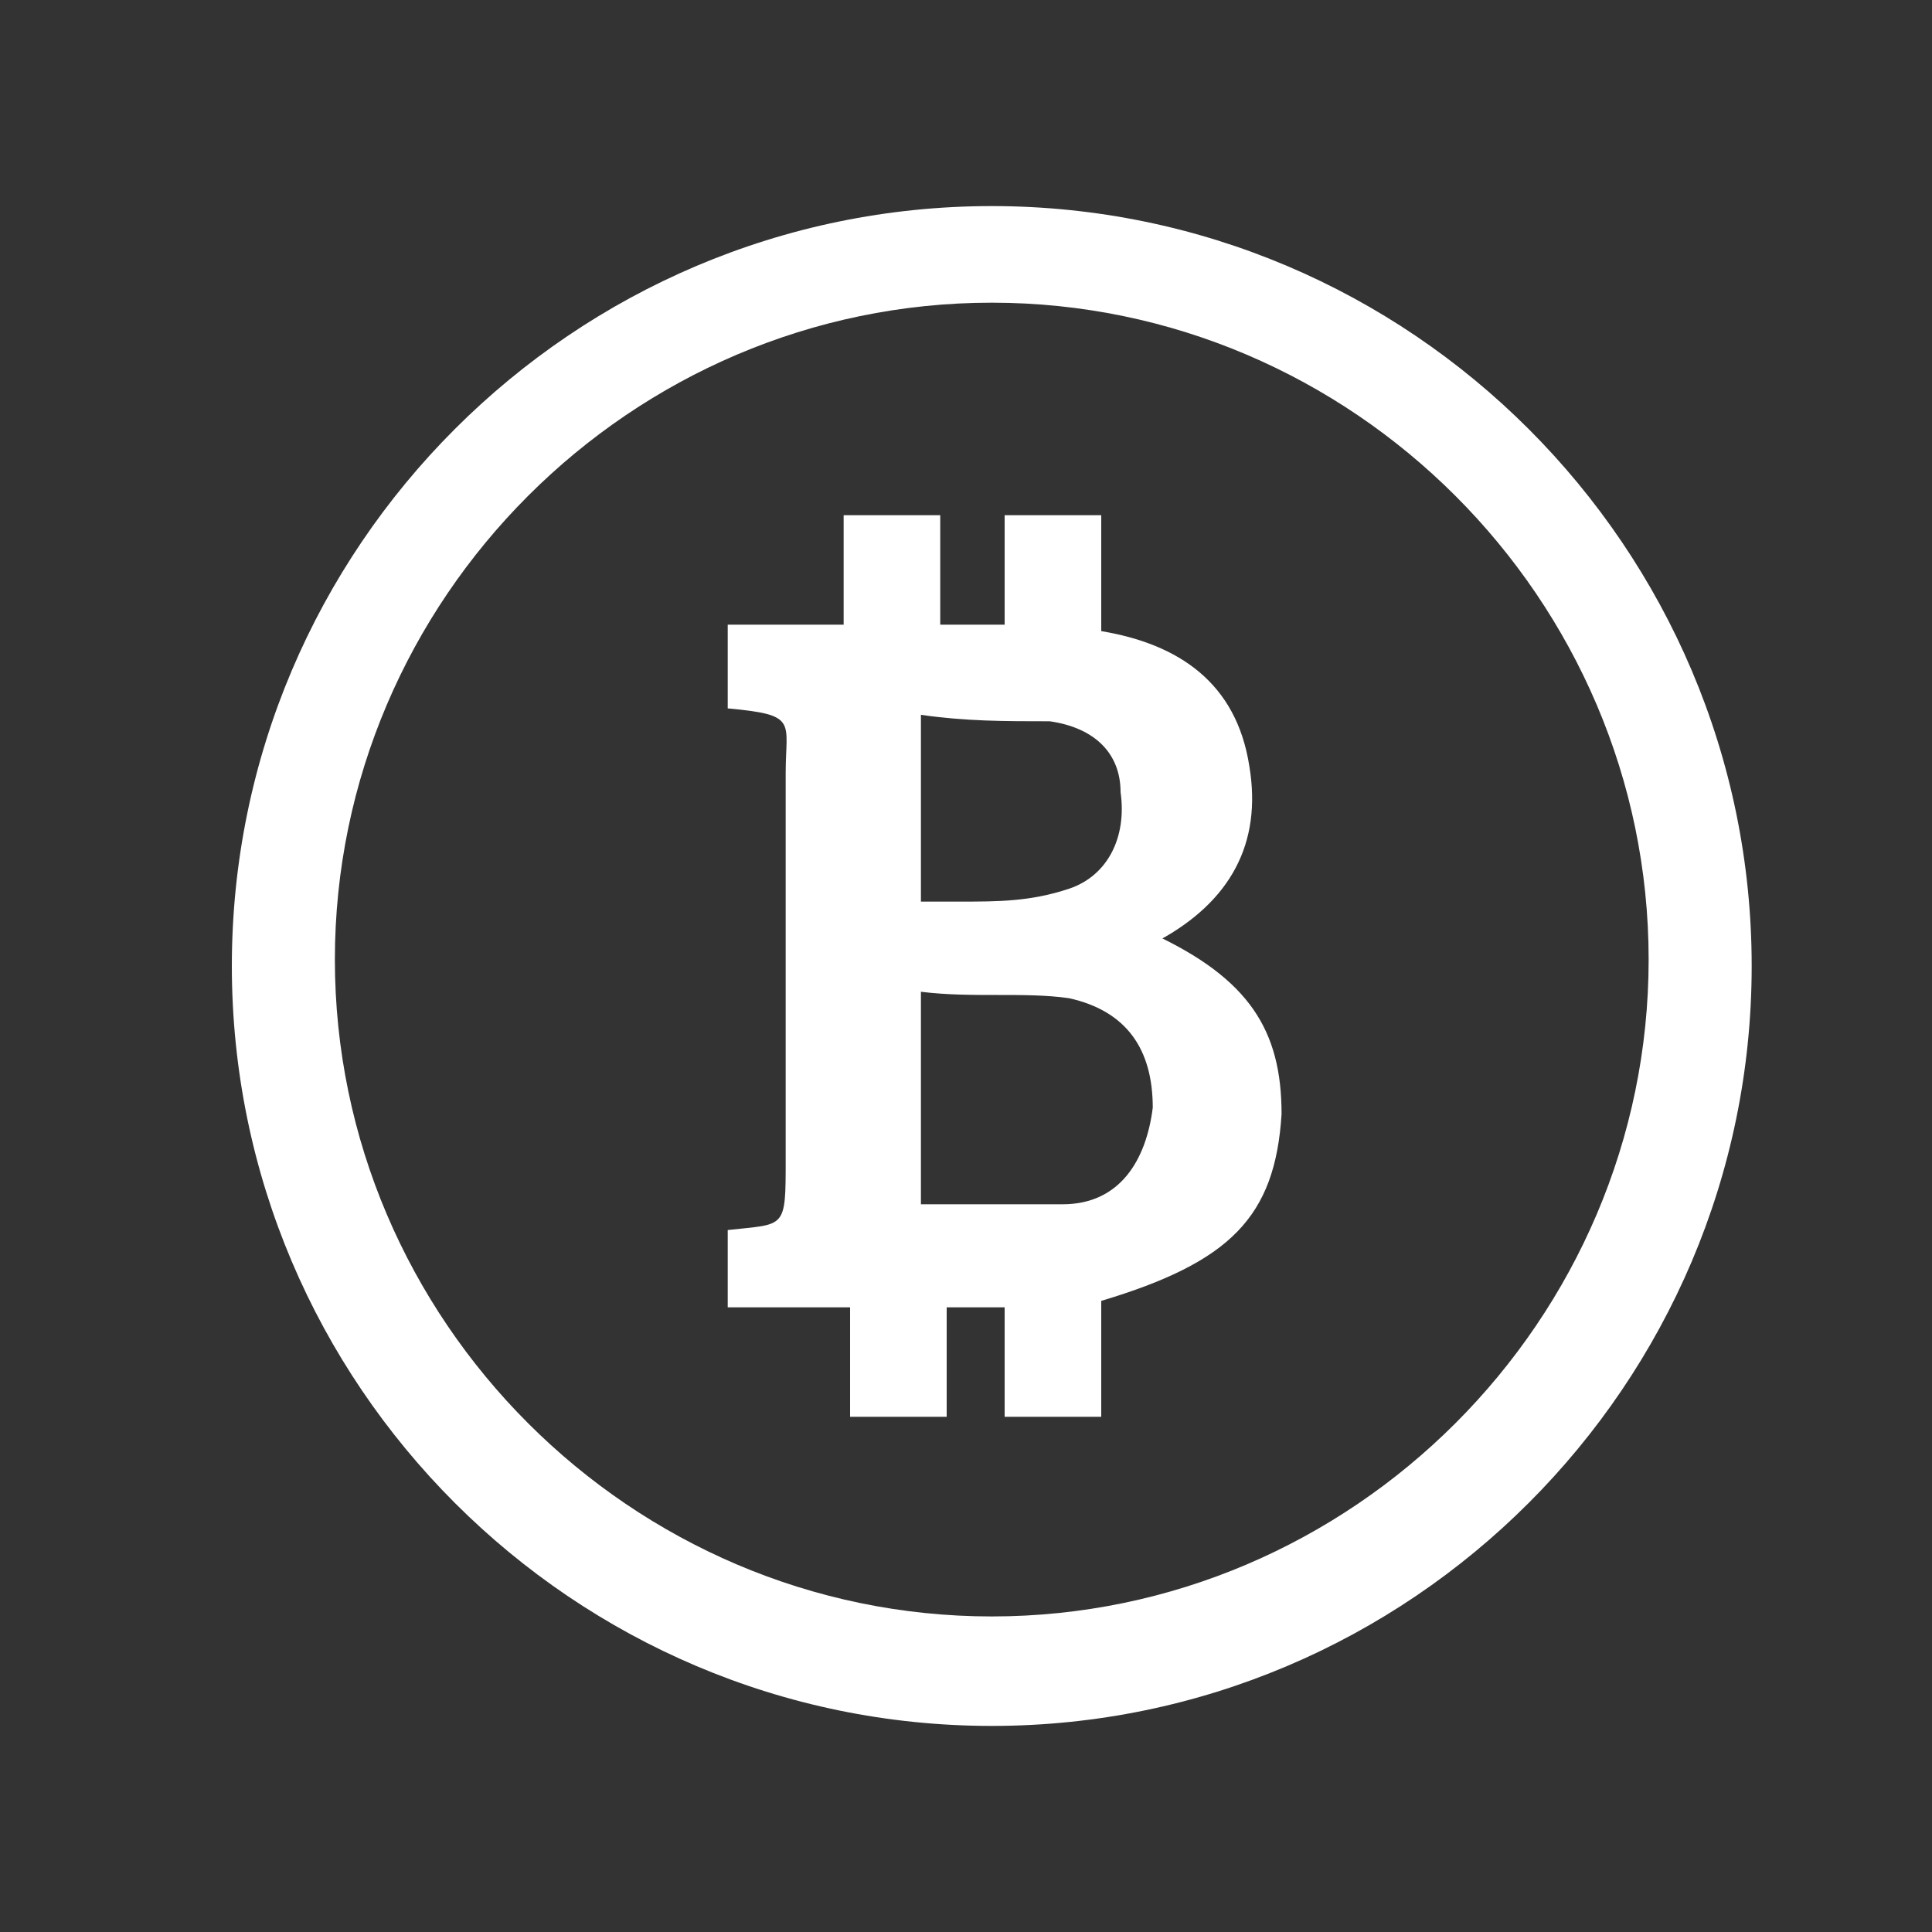
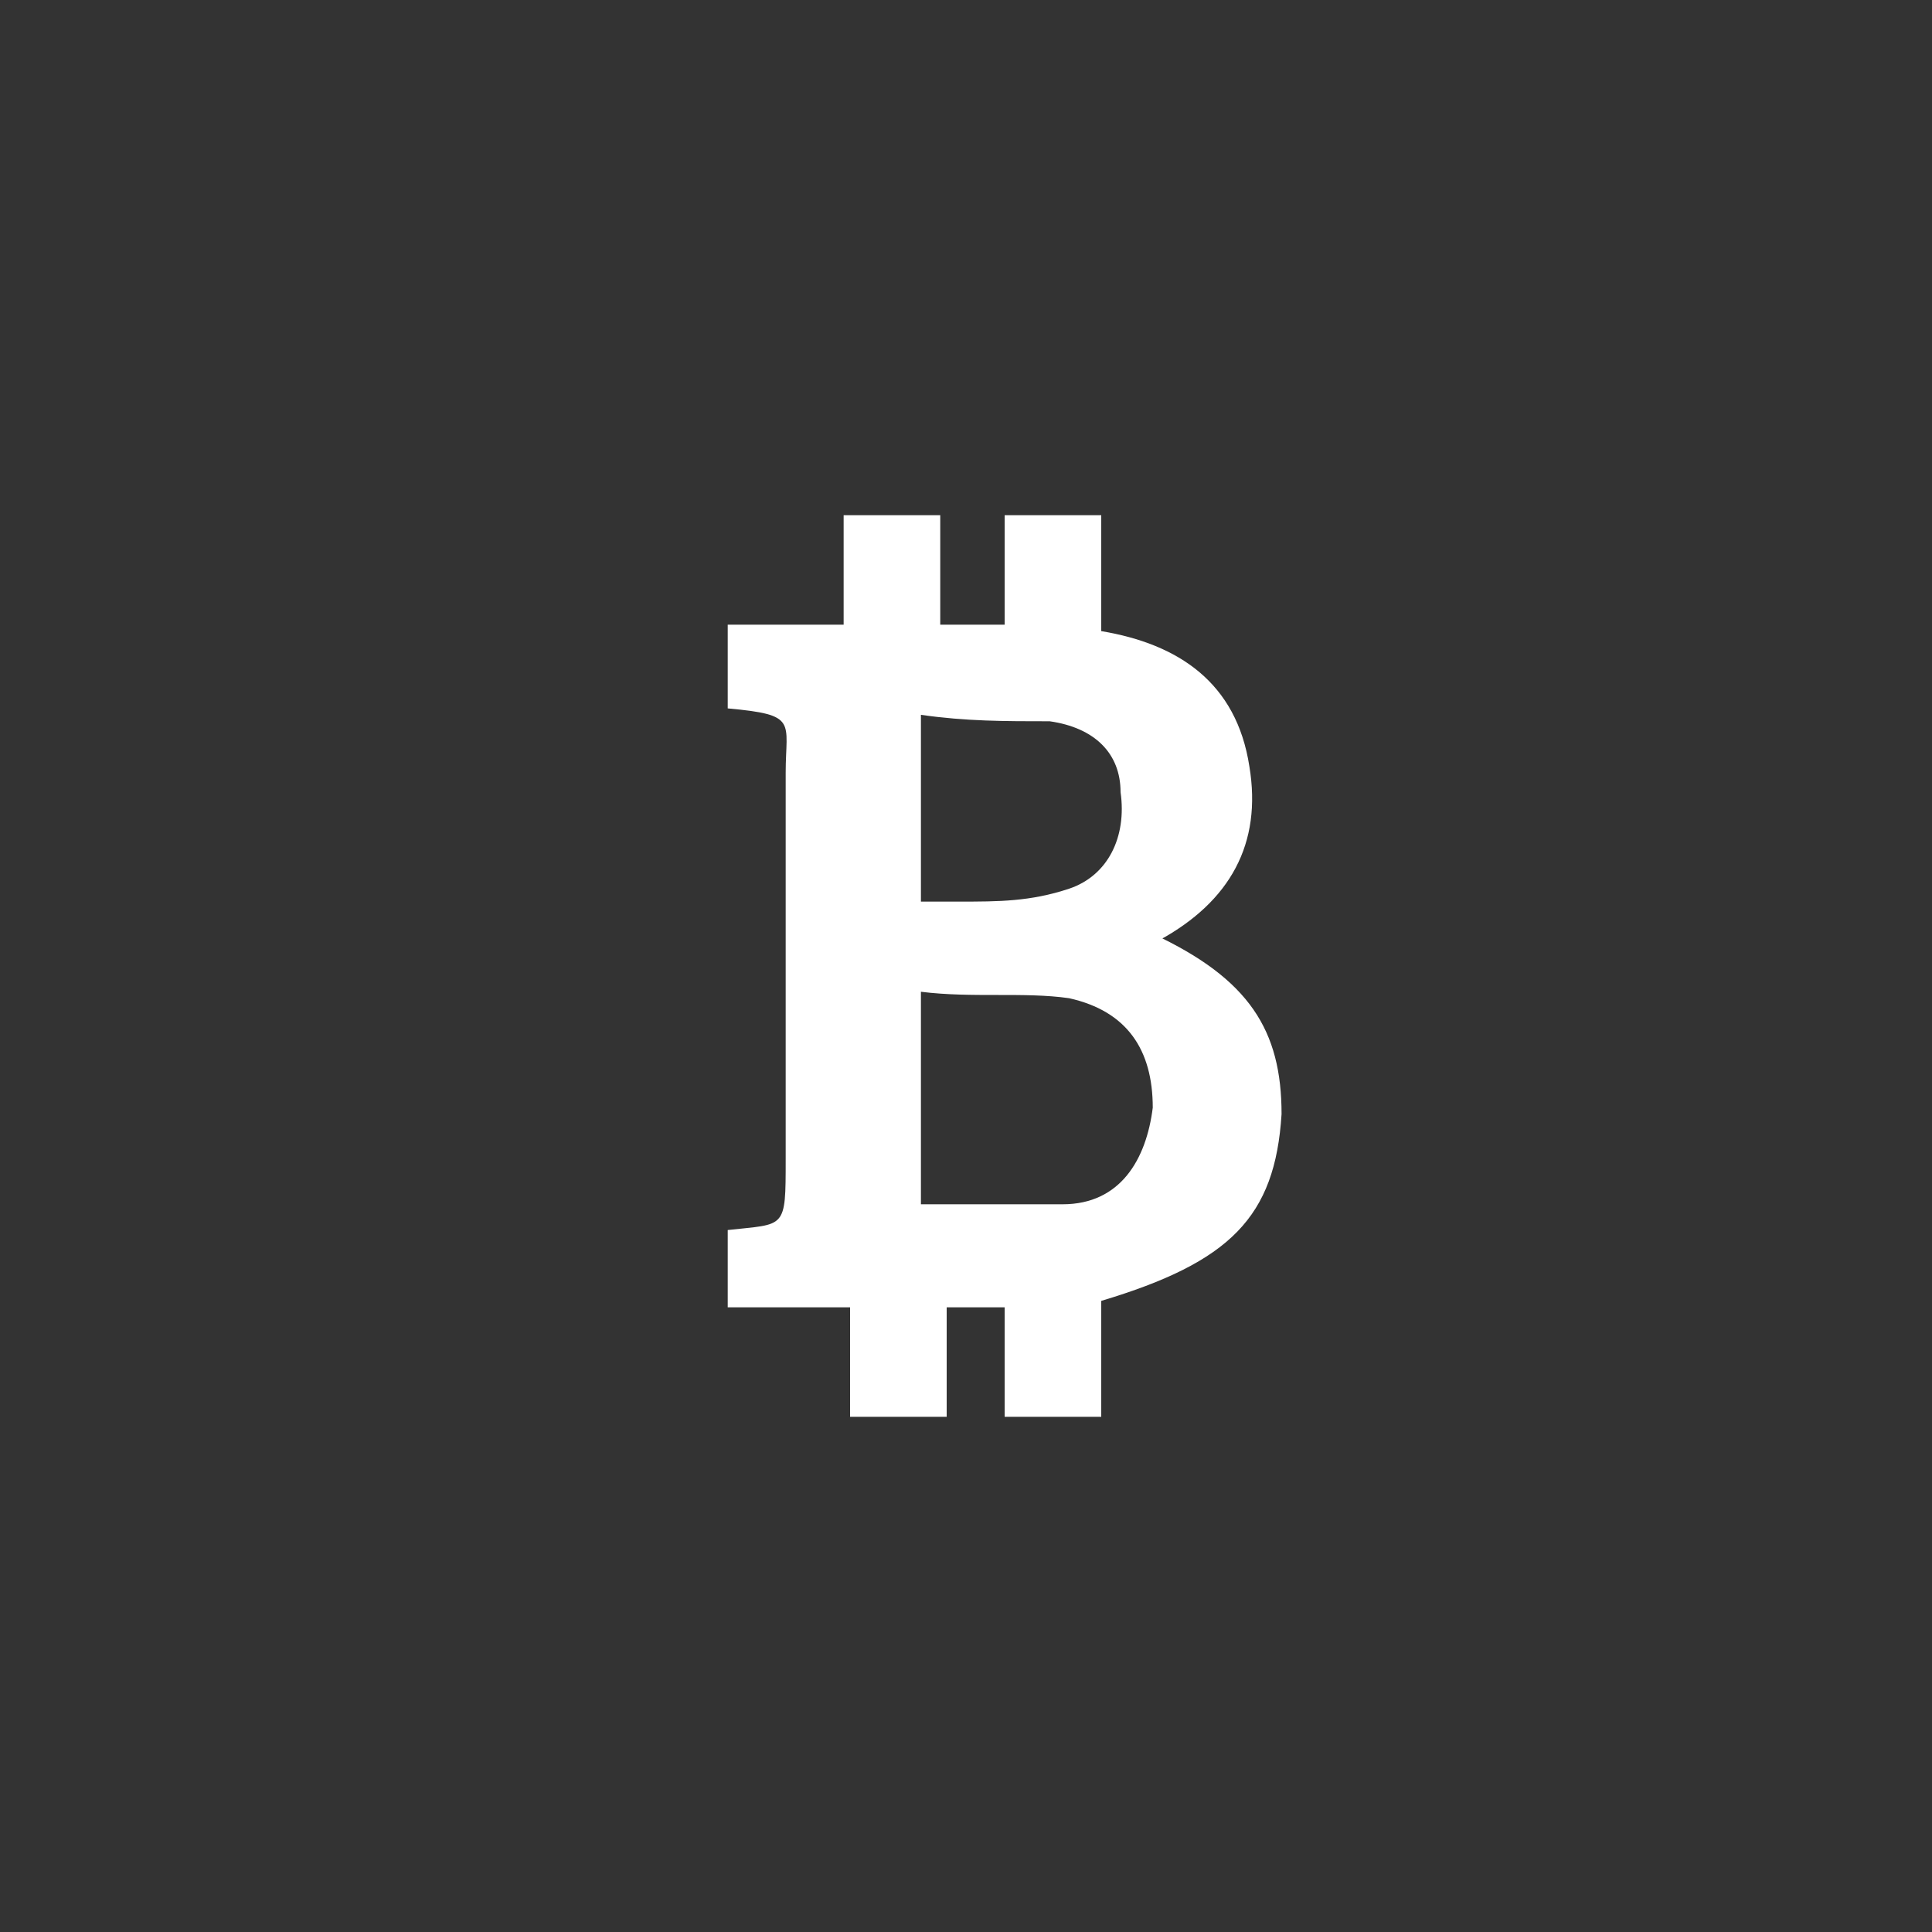
<svg xmlns="http://www.w3.org/2000/svg" version="1.1" viewBox="0 0 30 30">
  <rect x="0" y="0" width="30" height="30" fill="#333333" stroke="none" />
  <defs>
    <style>
      .cls-1 {
        fill: #fff;
      }

      .cls-2 {
        fill: none;
      }
    </style>
  </defs>
  <g>
    <g id="Camada_1">
      <rect class="cls-2" x="0" y="-.2" width="30.1" height="30.4" />
      <g>
-         <path class="cls-1" d="M27.2,15c0,6.5-5.3,11.8-11.8,11.8-6.5,0-11.8-5.3-11.8-11.8,0-6.5,5.3-11.8,11.8-11.8,6.5,0,11.8,5.3,11.8,11.8ZM25.6,14.9c0-5.6-4.6-10.2-10.2-10.2-5.6,0-10.2,4.6-10.2,10.2,0,5.6,4.6,10.2,10.2,10.2,5.6,0,10.2-4.6,10.2-10.2Z" />
        <path class="cls-1" d="M17.9,14.5c1.5.7,2,1.5,2,2.8-.1,1.6-.8,2.3-2.8,2.9v1.8h-1.5v-1.7h-.9v1.7h-1.5v-1.7h-1.9v-1.2s0,0,0,0c.9-.1.9,0,.9-1.1,0-2,0-4,0-6,0-.8.2-.9-.9-1v-1.3h1.8v-1.7h1.5v1.7h1v-1.7h1.5v1.8c1.2.2,2.1.8,2.3,2.1.2,1.2-.3,2.1-1.4,2.7ZM14.3,15.4v3.3c.8,0,1.5,0,2.2,0,.9,0,1.3-.7,1.4-1.5,0-.9-.4-1.5-1.3-1.7-.7-.1-1.5,0-2.3-.1ZM14.3,14c.2,0,.4,0,.6,0,.6,0,1.1,0,1.7-.2.6-.2.9-.8.8-1.5,0-.6-.4-1-1.1-1.1-.7,0-1.3,0-2-.1v2.9Z" />
      </g>
    </g>
  </g>
</svg>